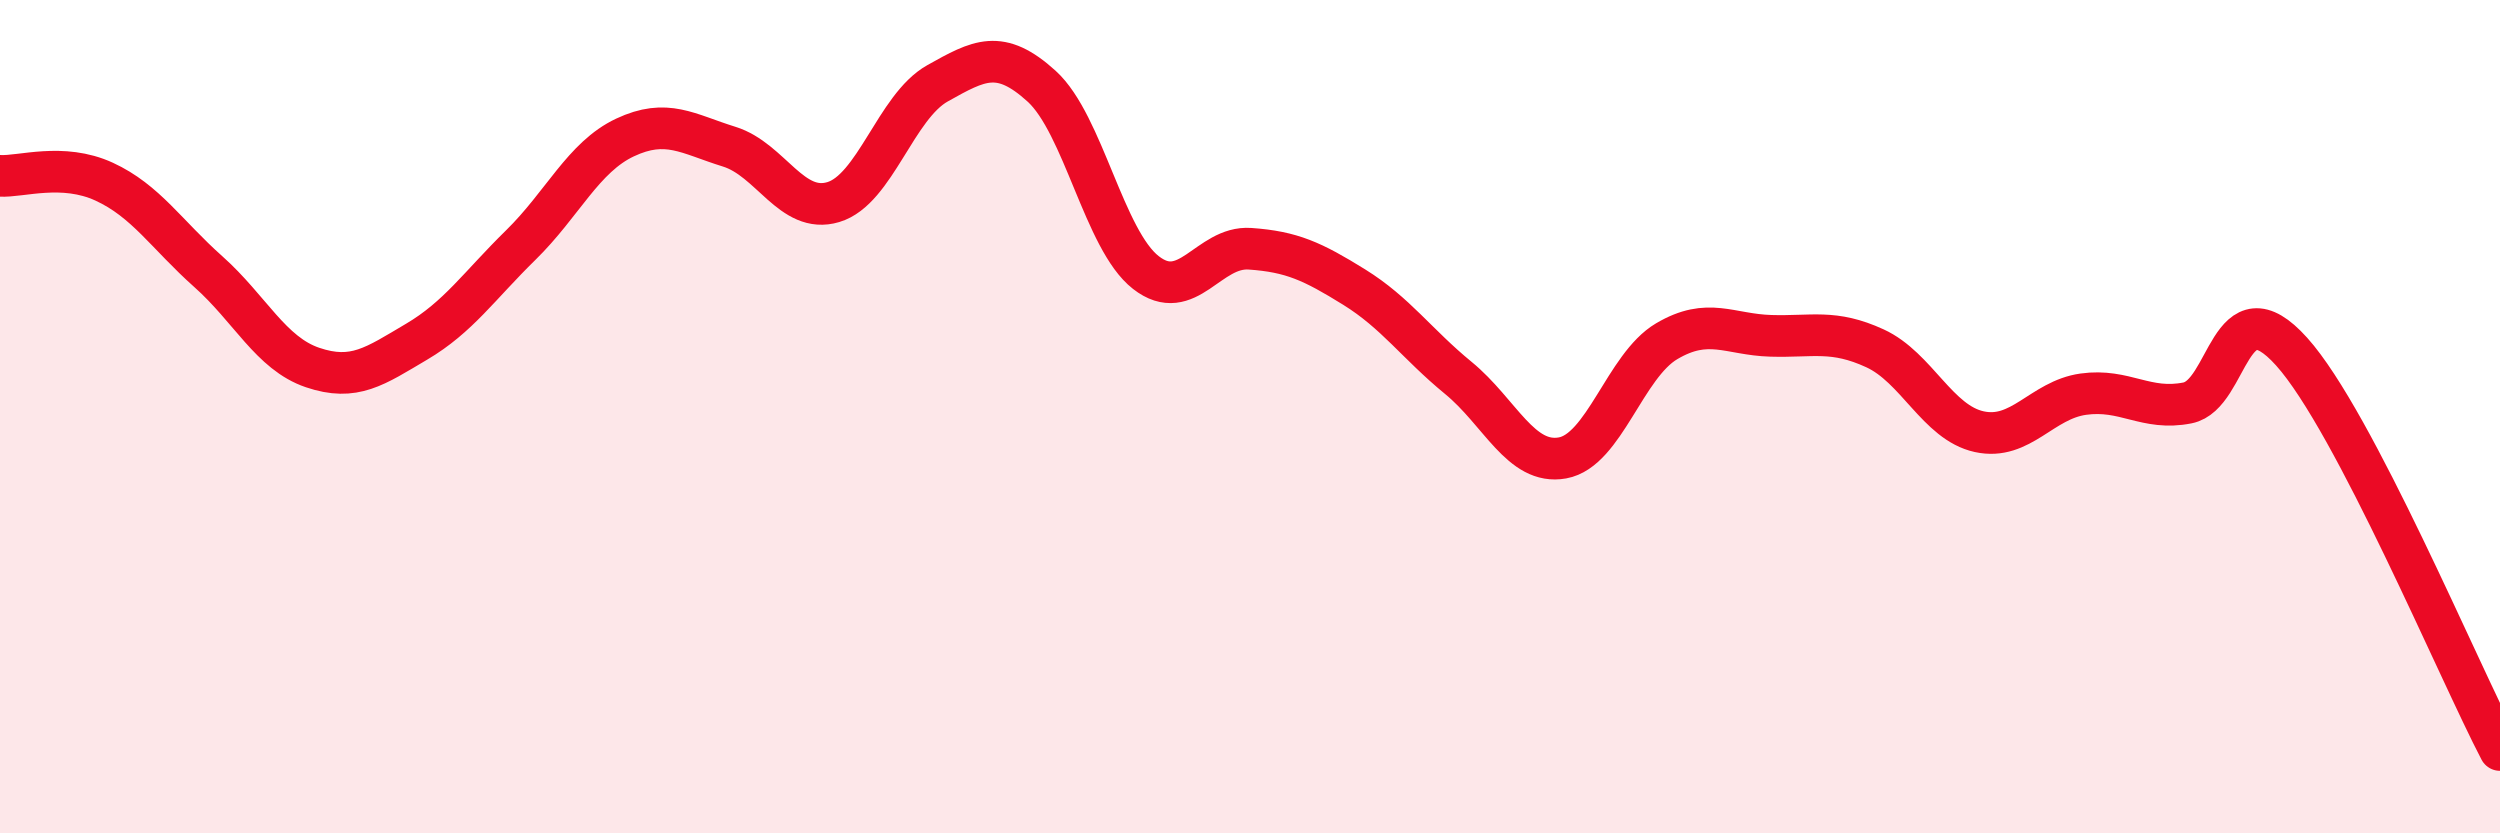
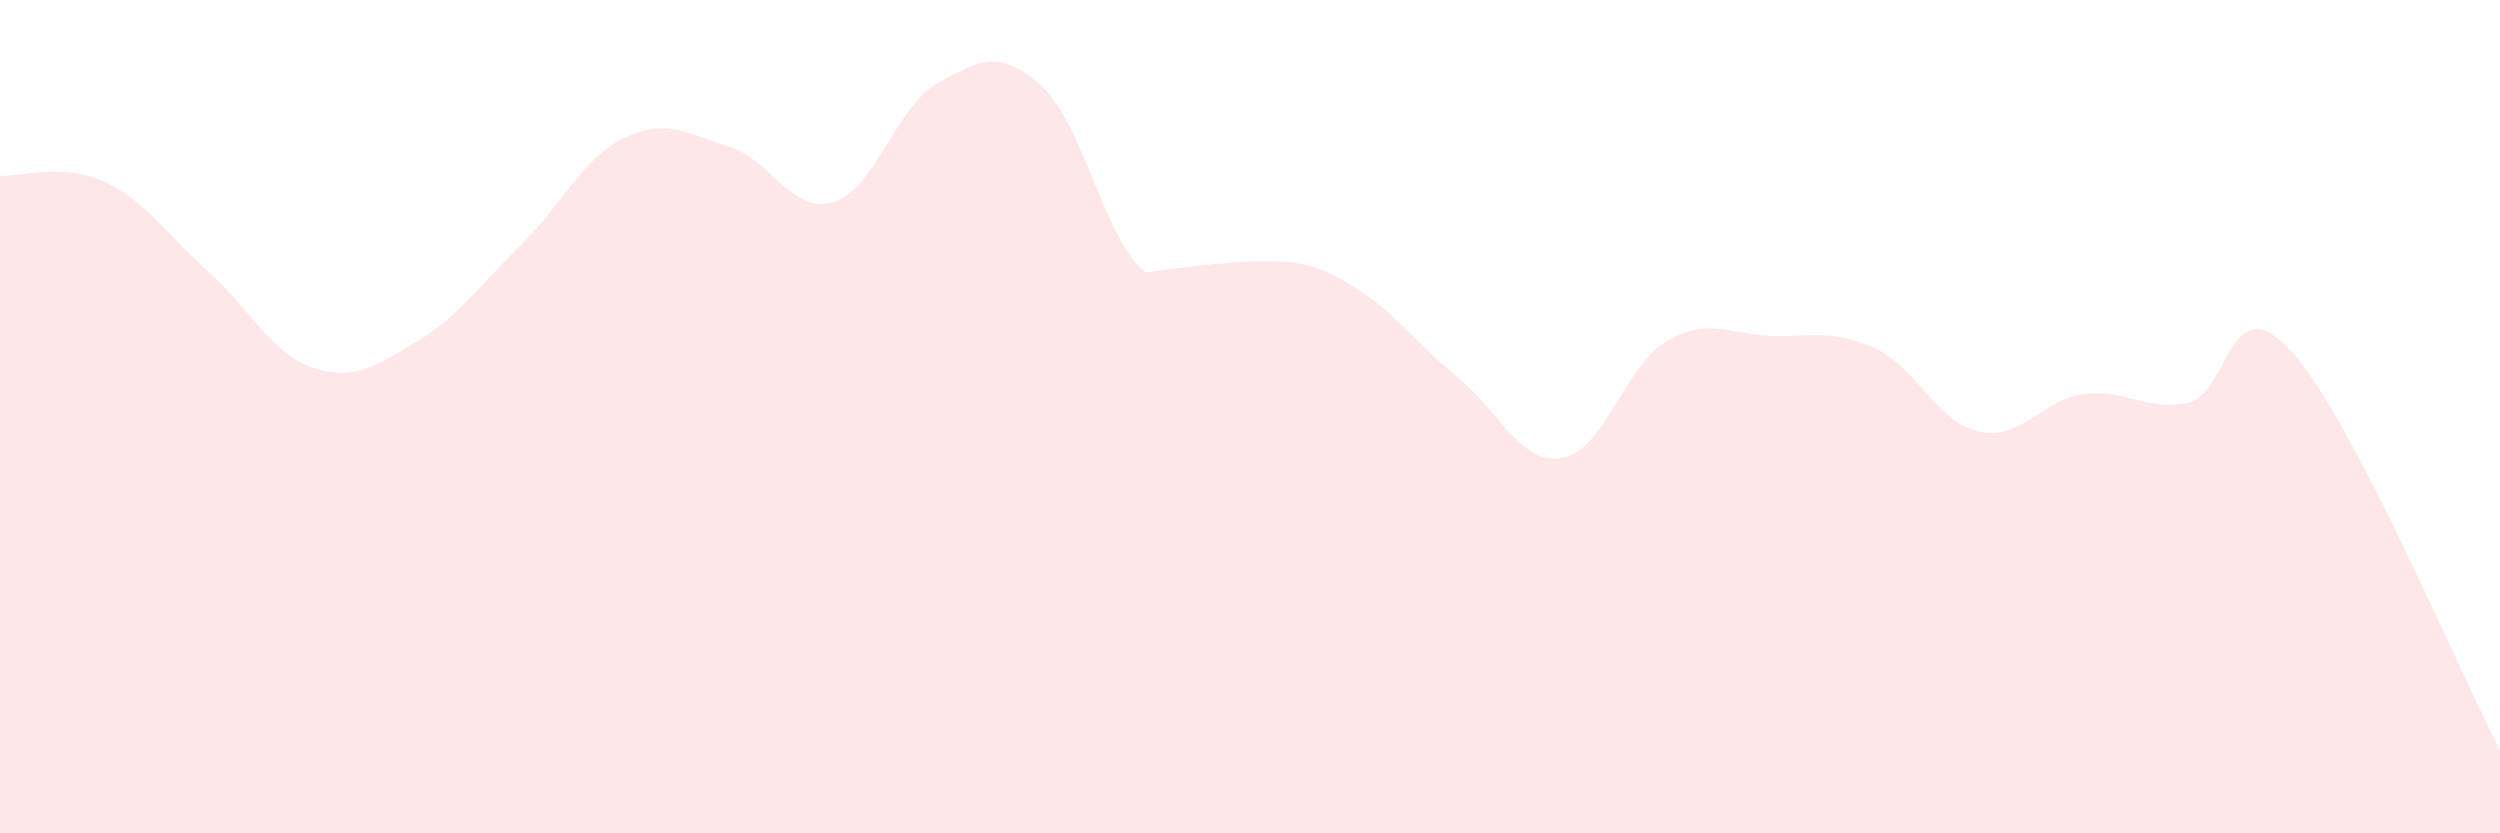
<svg xmlns="http://www.w3.org/2000/svg" width="60" height="20" viewBox="0 0 60 20">
-   <path d="M 0,4.22 C 0.5,4.25 1.5,3.9 2.5,4.36 C 3.5,4.82 4,5.63 5,6.52 C 6,7.41 6.5,8.48 7.5,8.82 C 8.5,9.16 9,8.79 10,8.2 C 11,7.61 11.5,6.86 12.5,5.88 C 13.5,4.9 14,3.77 15,3.3 C 16,2.83 16.5,3.21 17.5,3.52 C 18.5,3.83 19,5.15 20,4.85 C 21,4.55 21.5,2.56 22.5,2 C 23.5,1.44 24,1.16 25,2.07 C 26,2.98 26.5,5.76 27.5,6.54 C 28.5,7.32 29,5.9 30,5.97 C 31,6.04 31.5,6.27 32.5,6.89 C 33.5,7.51 34,8.25 35,9.07 C 36,9.89 36.5,11.17 37.5,10.99 C 38.5,10.81 39,8.78 40,8.19 C 41,7.6 41.5,8.03 42.5,8.06 C 43.5,8.09 44,7.9 45,8.36 C 46,8.82 46.5,10.14 47.5,10.36 C 48.5,10.58 49,9.6 50,9.46 C 51,9.32 51.5,9.87 52.5,9.67 C 53.5,9.47 53.5,6.77 55,8.44 C 56.5,10.11 59,16.09 60,18L60 20L0 20Z" fill="#EB0A25" opacity="0.1" stroke-linecap="round" stroke-linejoin="round" />
-   <path d="M 0,4.22 C 0.5,4.25 1.5,3.9 2.5,4.36 C 3.5,4.82 4,5.63 5,6.52 C 6,7.41 6.5,8.48 7.5,8.82 C 8.5,9.16 9,8.79 10,8.2 C 11,7.61 11.5,6.86 12.5,5.88 C 13.5,4.9 14,3.77 15,3.3 C 16,2.83 16.5,3.21 17.5,3.52 C 18.5,3.83 19,5.15 20,4.85 C 21,4.55 21.5,2.56 22.5,2 C 23.5,1.44 24,1.16 25,2.07 C 26,2.98 26.5,5.76 27.5,6.54 C 28.5,7.32 29,5.9 30,5.97 C 31,6.04 31.5,6.27 32.5,6.89 C 33.5,7.51 34,8.25 35,9.07 C 36,9.89 36.5,11.17 37.5,10.99 C 38.5,10.81 39,8.78 40,8.19 C 41,7.6 41.5,8.03 42.5,8.06 C 43.5,8.09 44,7.9 45,8.36 C 46,8.82 46.5,10.14 47.5,10.36 C 48.5,10.58 49,9.6 50,9.46 C 51,9.32 51.5,9.87 52.5,9.67 C 53.5,9.47 53.5,6.77 55,8.44 C 56.5,10.11 59,16.09 60,18" stroke="#EB0A25" stroke-width="1" fill="none" stroke-linecap="round" stroke-linejoin="round" />
+   <path d="M 0,4.22 C 0.5,4.25 1.5,3.9 2.5,4.36 C 3.5,4.82 4,5.63 5,6.52 C 6,7.41 6.5,8.48 7.5,8.82 C 8.5,9.16 9,8.79 10,8.2 C 11,7.61 11.5,6.86 12.5,5.88 C 13.5,4.9 14,3.77 15,3.3 C 16,2.83 16.5,3.21 17.5,3.52 C 18.5,3.83 19,5.15 20,4.85 C 21,4.55 21.5,2.56 22.5,2 C 23.5,1.44 24,1.16 25,2.07 C 26,2.98 26.5,5.76 27.5,6.54 C 31,6.04 31.5,6.27 32.5,6.89 C 33.5,7.51 34,8.25 35,9.07 C 36,9.89 36.5,11.17 37.5,10.99 C 38.5,10.81 39,8.78 40,8.19 C 41,7.6 41.5,8.03 42.5,8.06 C 43.5,8.09 44,7.9 45,8.36 C 46,8.82 46.5,10.14 47.5,10.36 C 48.5,10.58 49,9.6 50,9.46 C 51,9.32 51.5,9.87 52.5,9.67 C 53.5,9.47 53.5,6.77 55,8.44 C 56.5,10.11 59,16.09 60,18L60 20L0 20Z" fill="#EB0A25" opacity="0.1" stroke-linecap="round" stroke-linejoin="round" />
</svg>